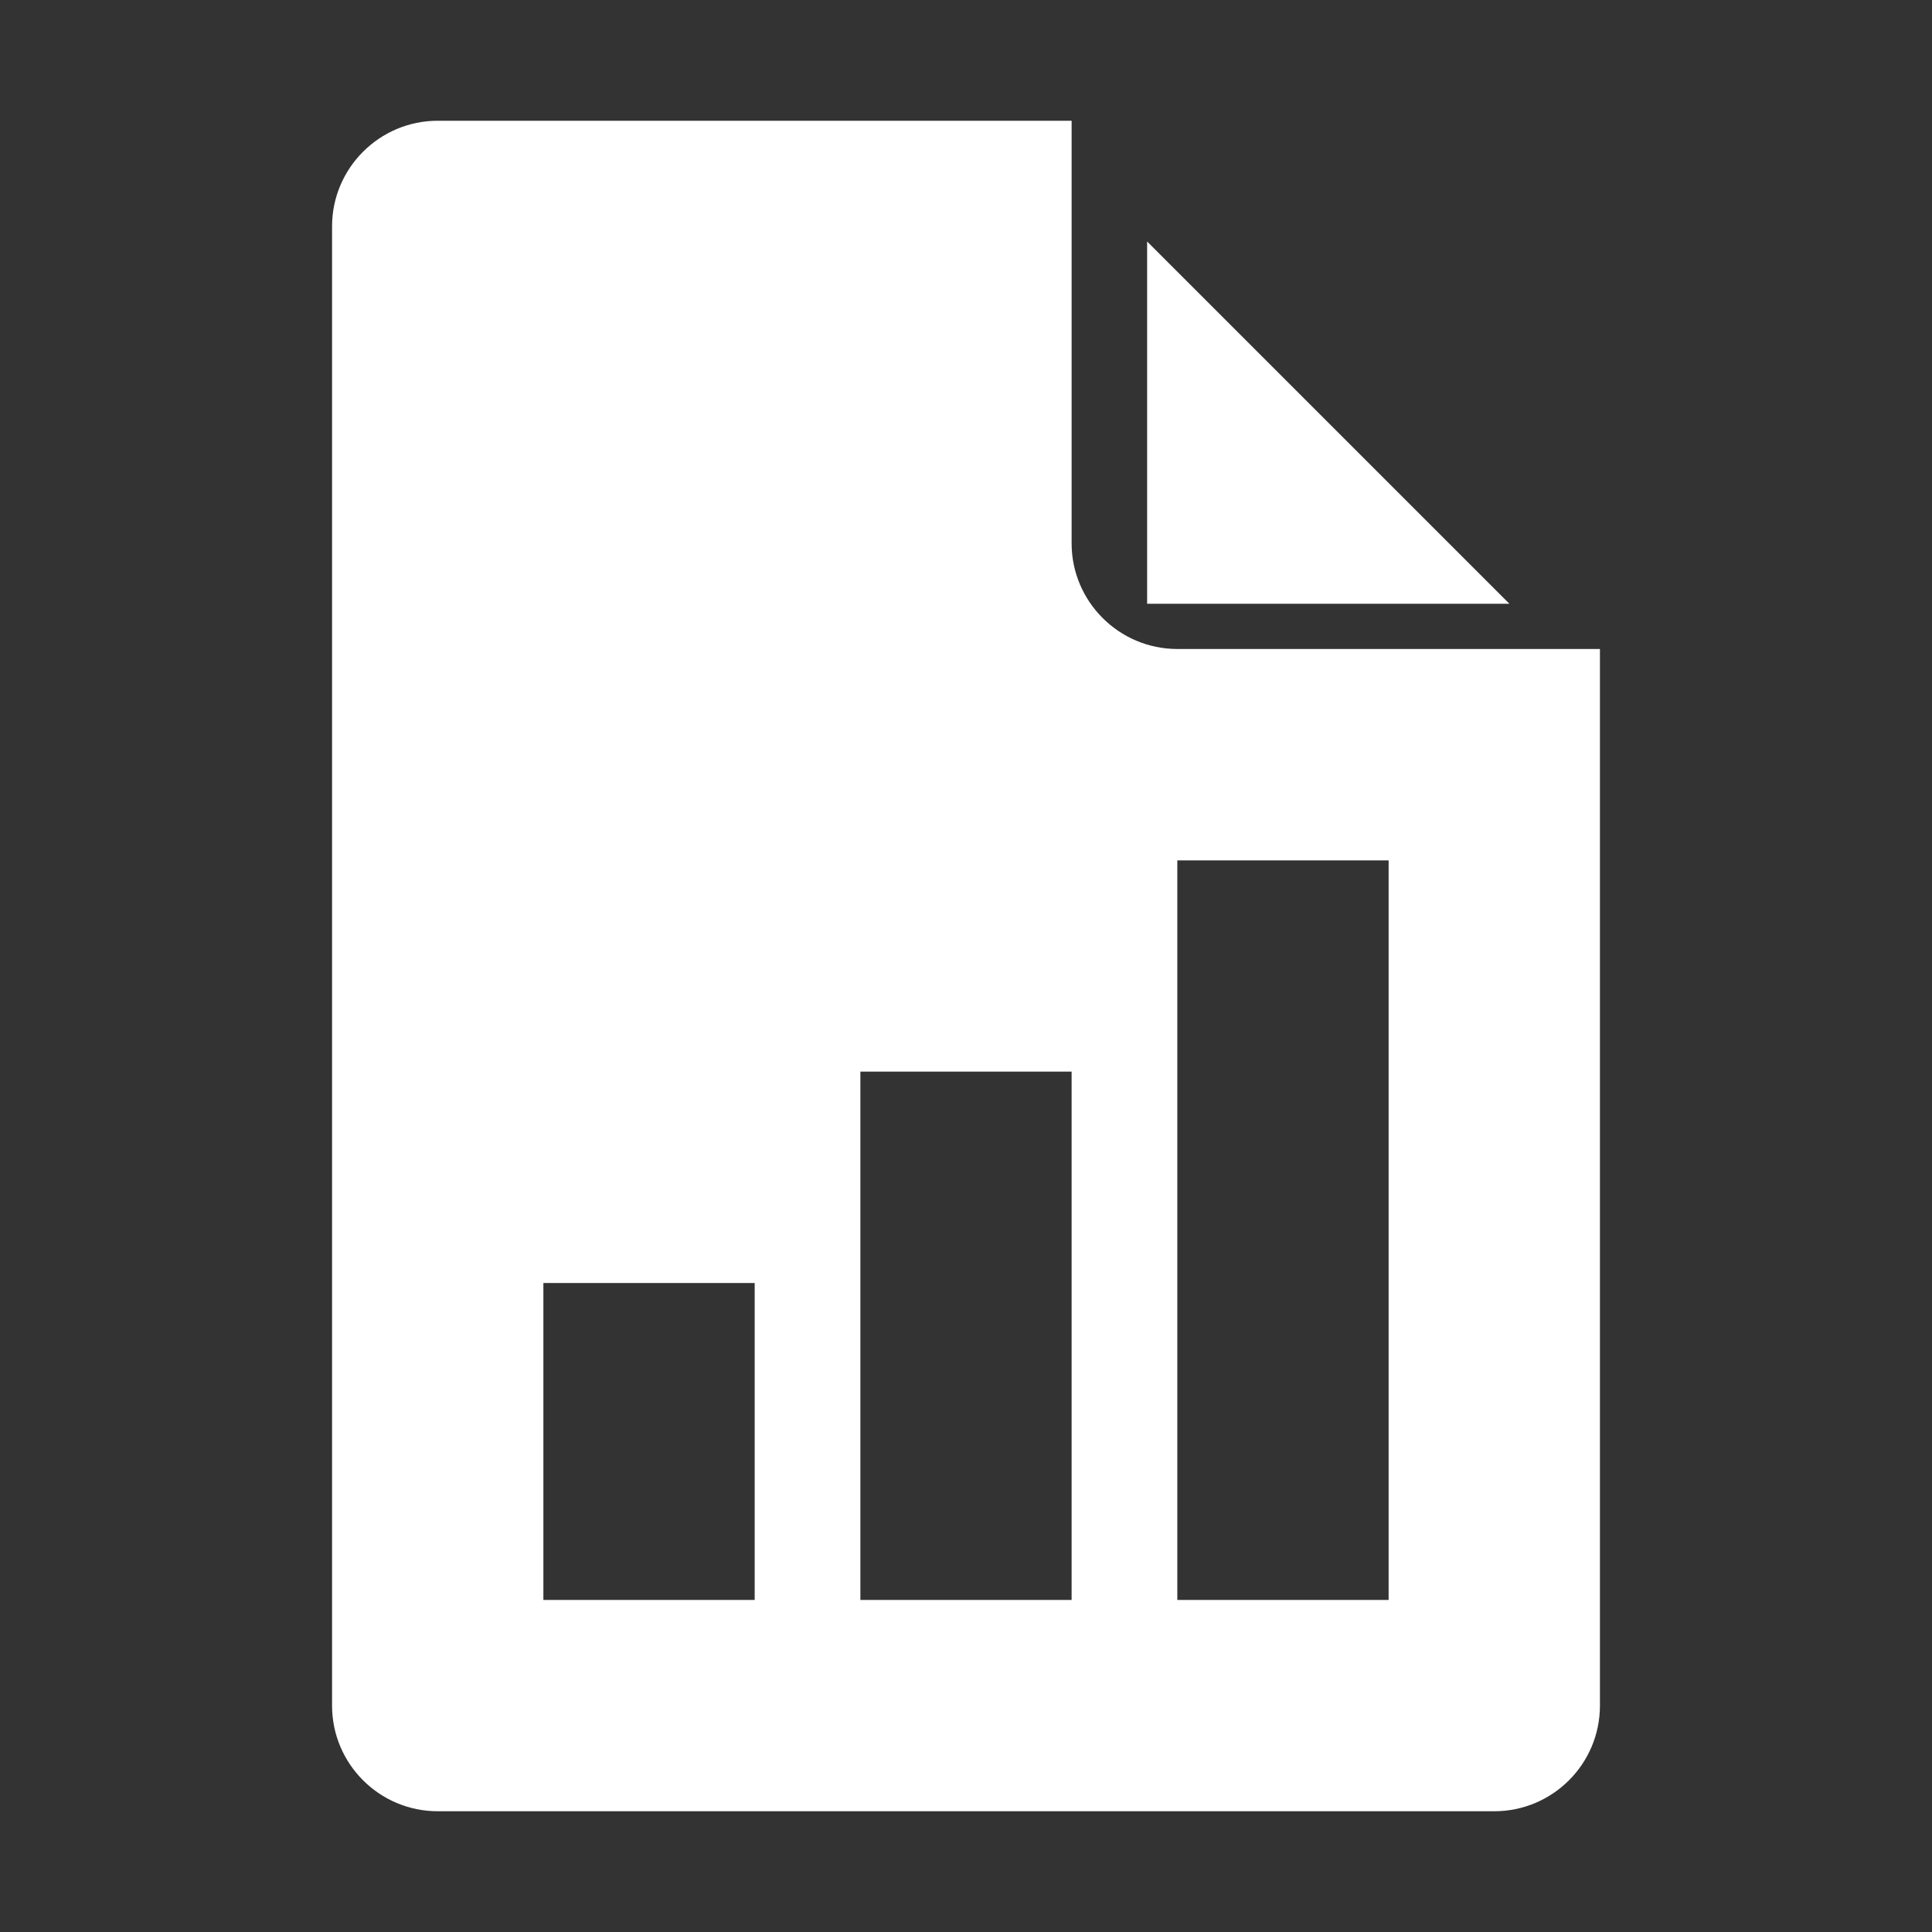
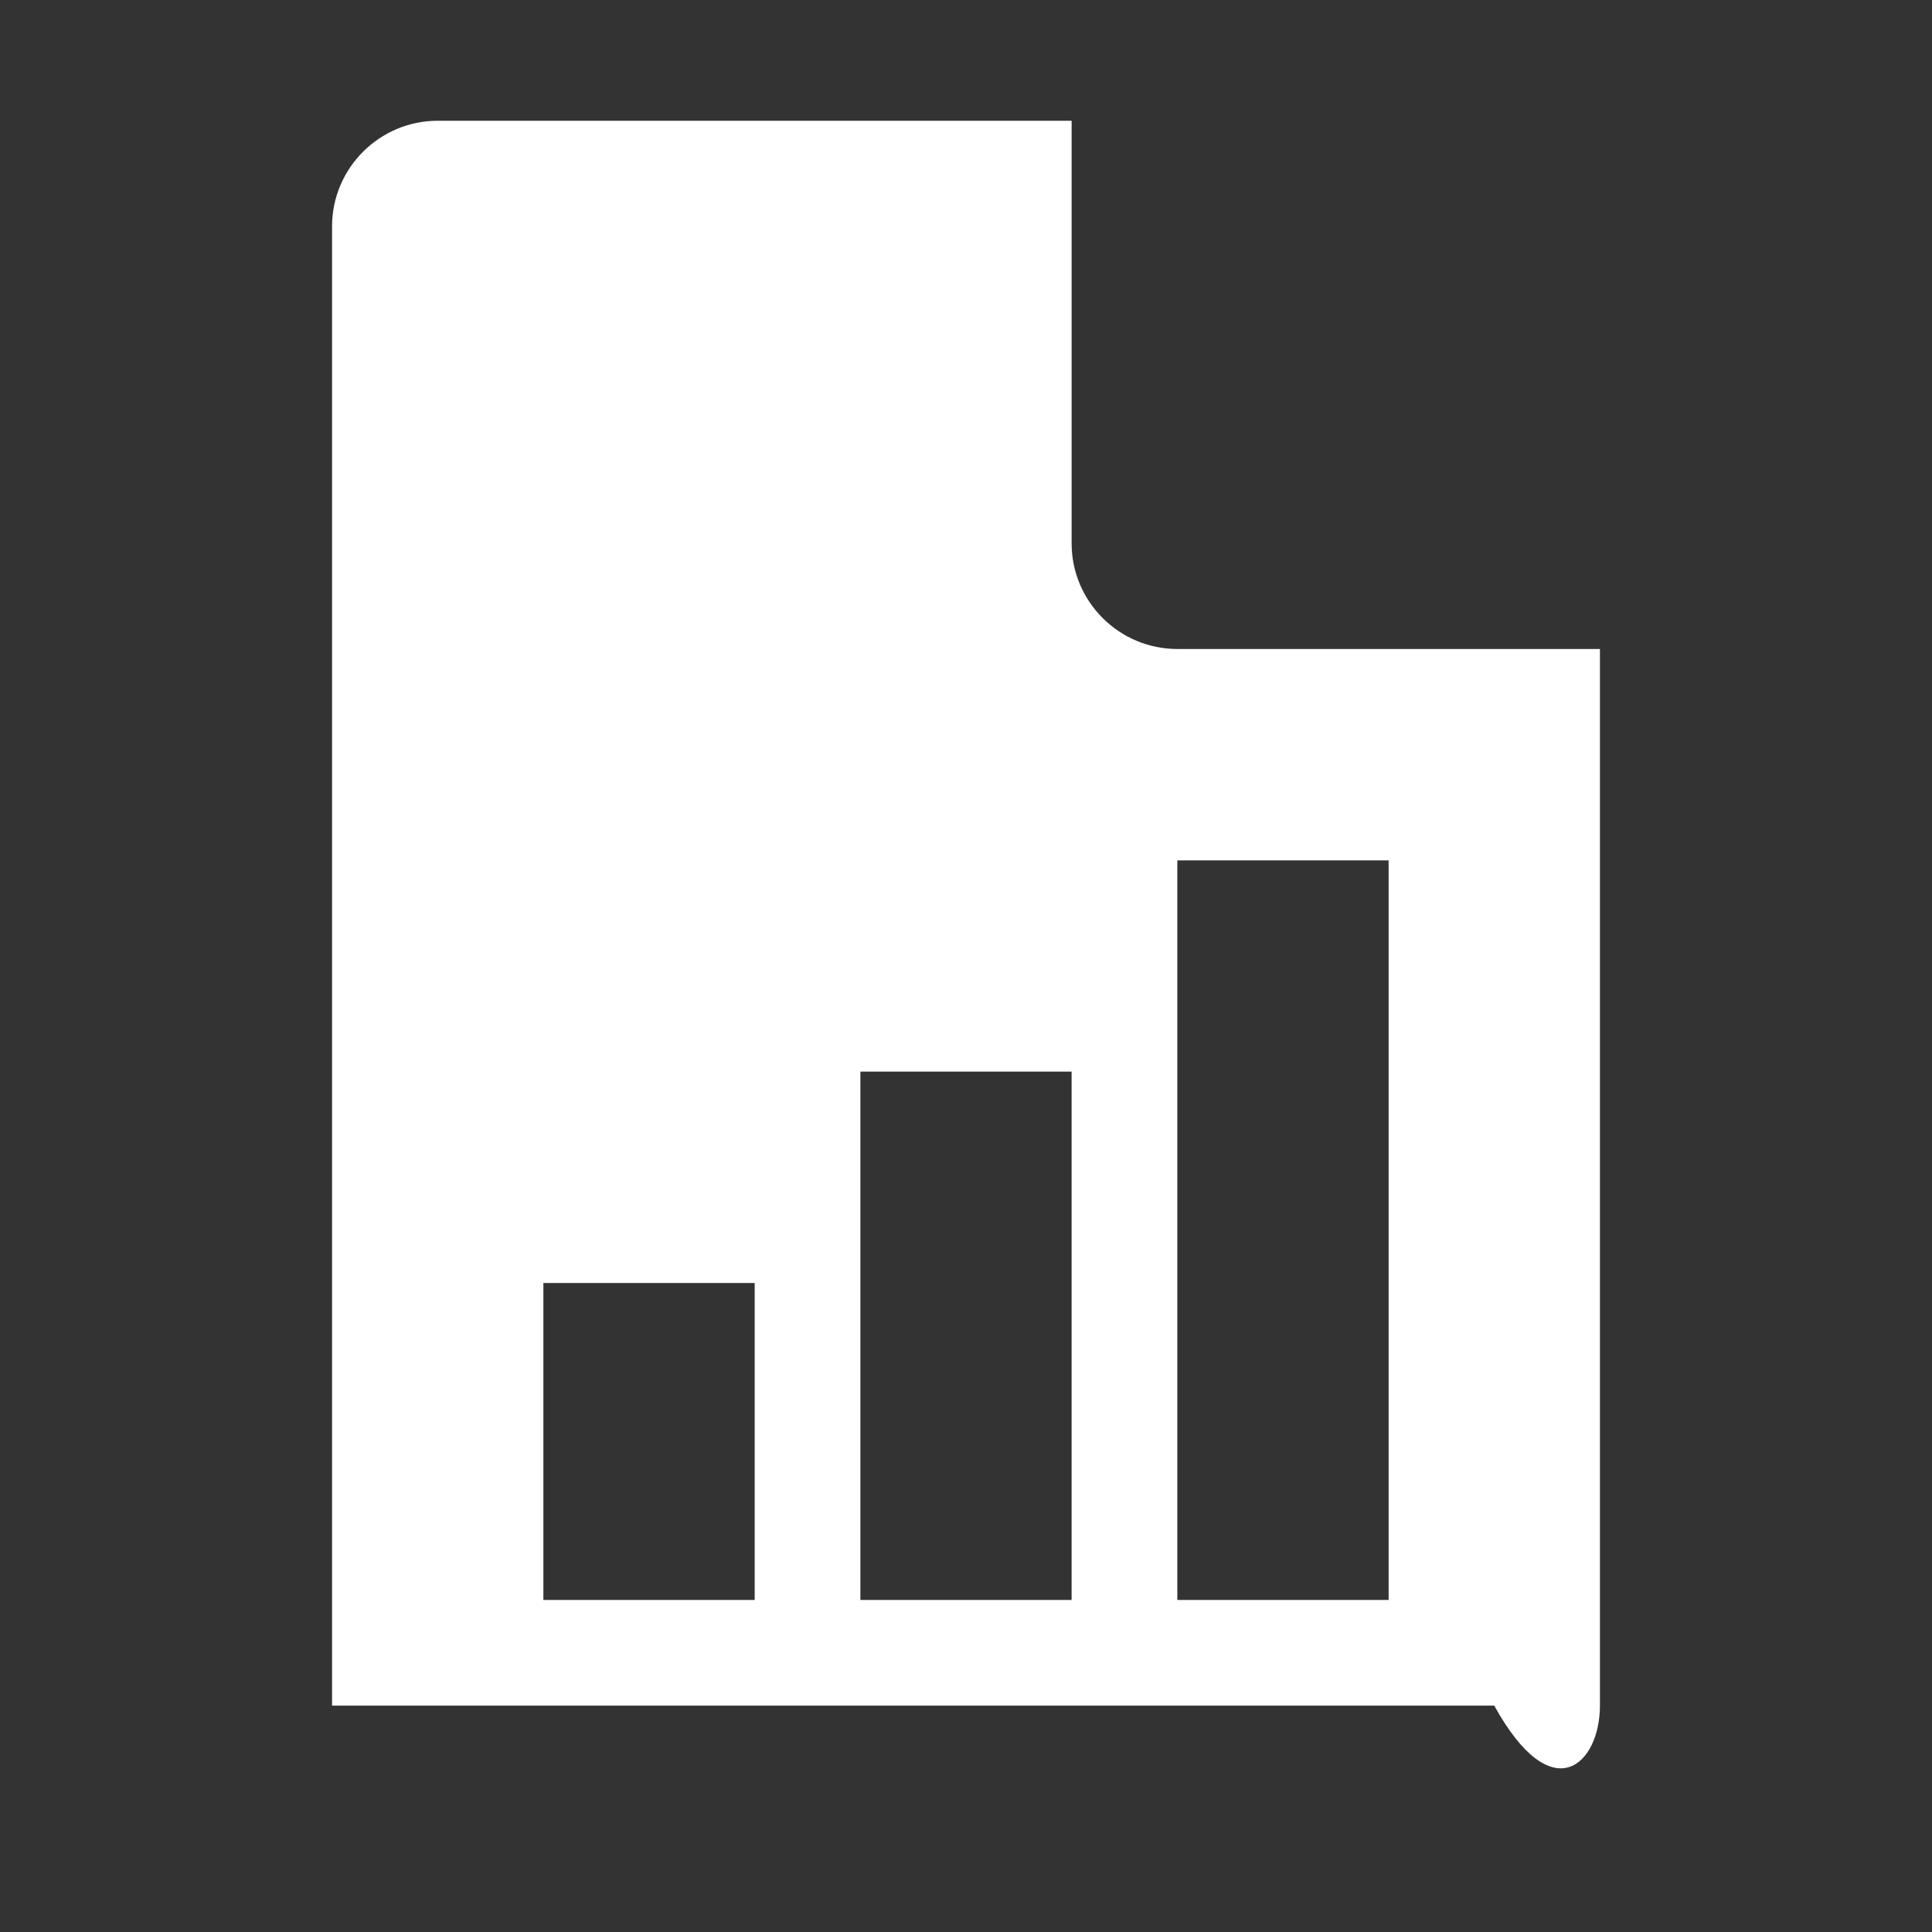
<svg xmlns="http://www.w3.org/2000/svg" width="24" height="24" viewBox="0 0 24 24" fill="none">
  <rect x="0" y="0" width="24" height="24" fill="#333333" stroke="none" />
-   <path d="M14.25 3V7.5H18.75L14.25 3Z" fill="white" />
-   <path d="M14.625 8.062C13.902 8.062 13.312 7.473 13.312 6.75V1.5H5.438C4.714 1.5 4.125 2.089 4.125 2.812V21.188C4.125 21.912 4.714 22.5 5.438 22.5H18.562C19.287 22.5 19.875 21.912 19.875 21.188V8.062H14.625ZM9.375 19.875H6.75V15.938H9.375V19.875ZM13.312 19.875H10.688V13.312H13.312V19.875ZM17.25 19.875H14.625V10.688H17.25V19.875Z" fill="white" />
+   <path d="M14.625 8.062C13.902 8.062 13.312 7.473 13.312 6.75V1.5H5.438C4.714 1.5 4.125 2.089 4.125 2.812V21.188H18.562C19.287 22.5 19.875 21.912 19.875 21.188V8.062H14.625ZM9.375 19.875H6.75V15.938H9.375V19.875ZM13.312 19.875H10.688V13.312H13.312V19.875ZM17.25 19.875H14.625V10.688H17.25V19.875Z" fill="white" />
</svg>